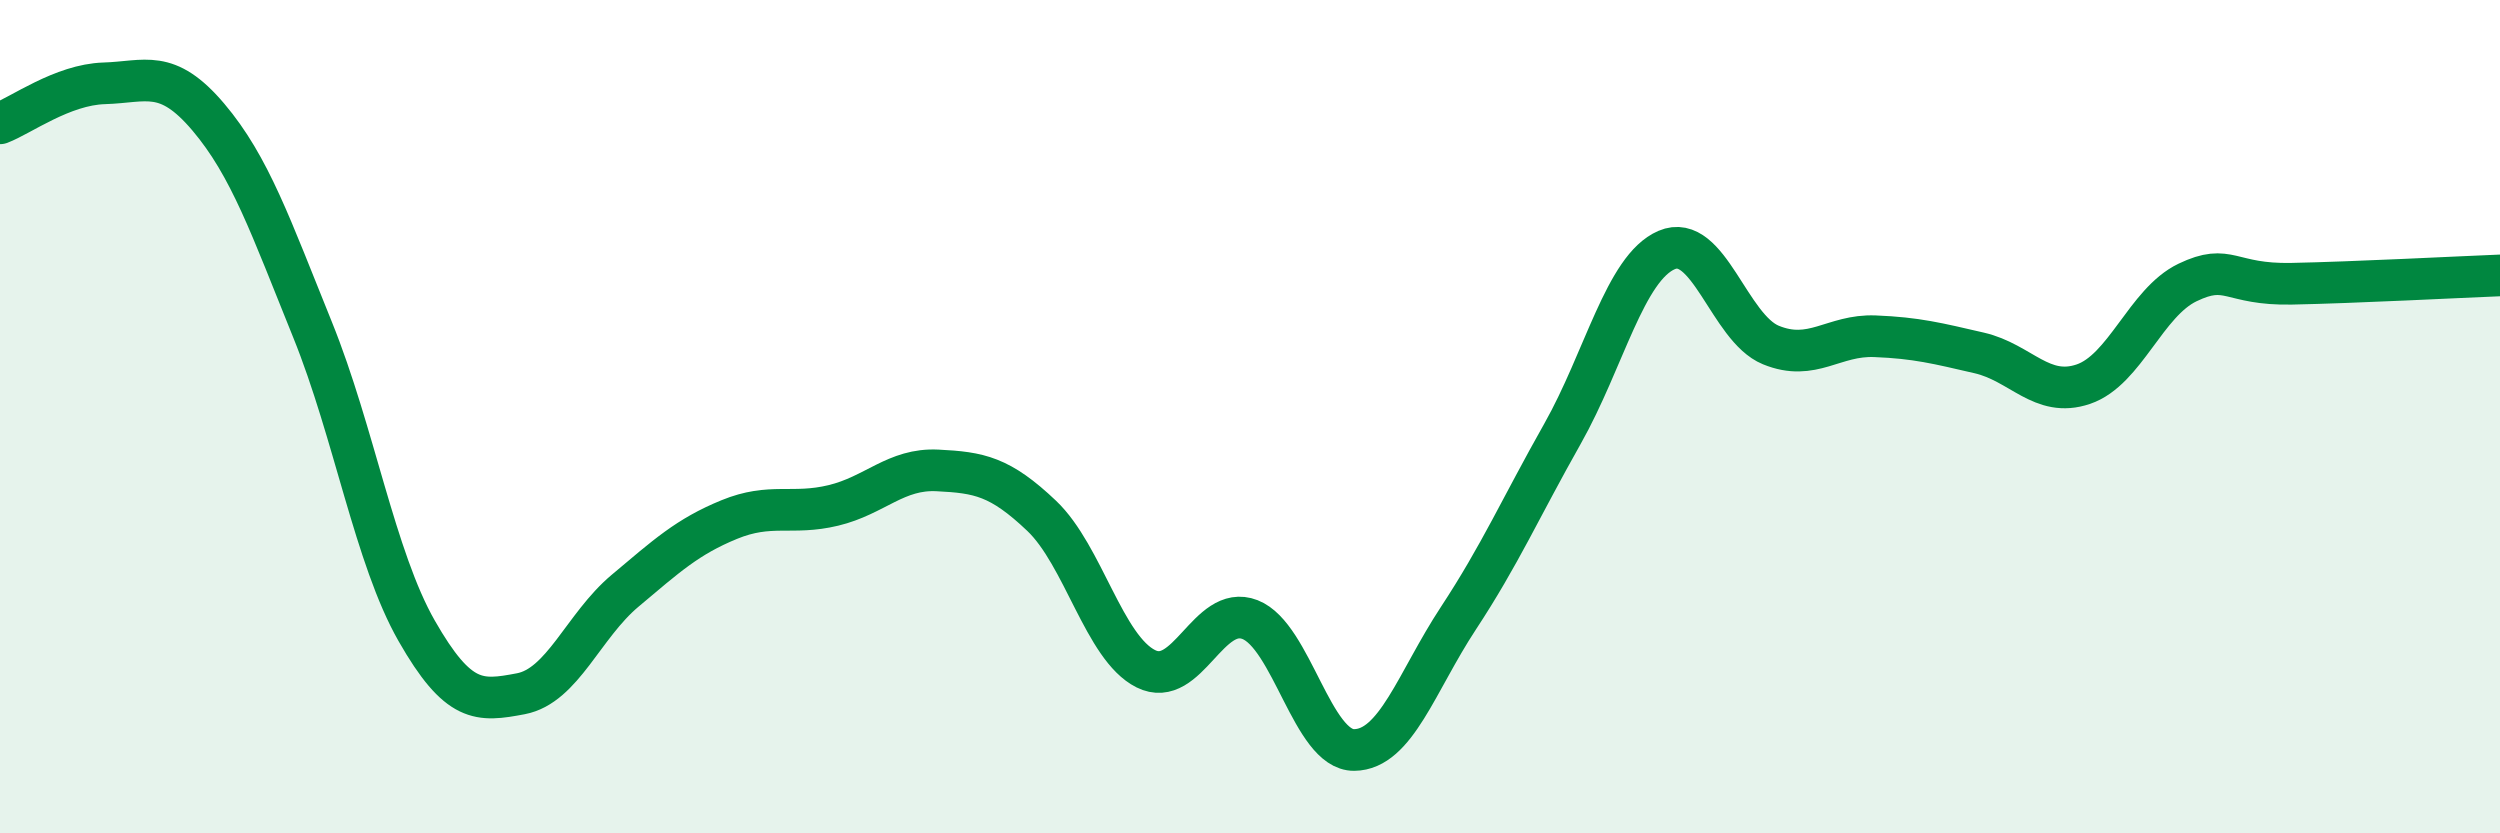
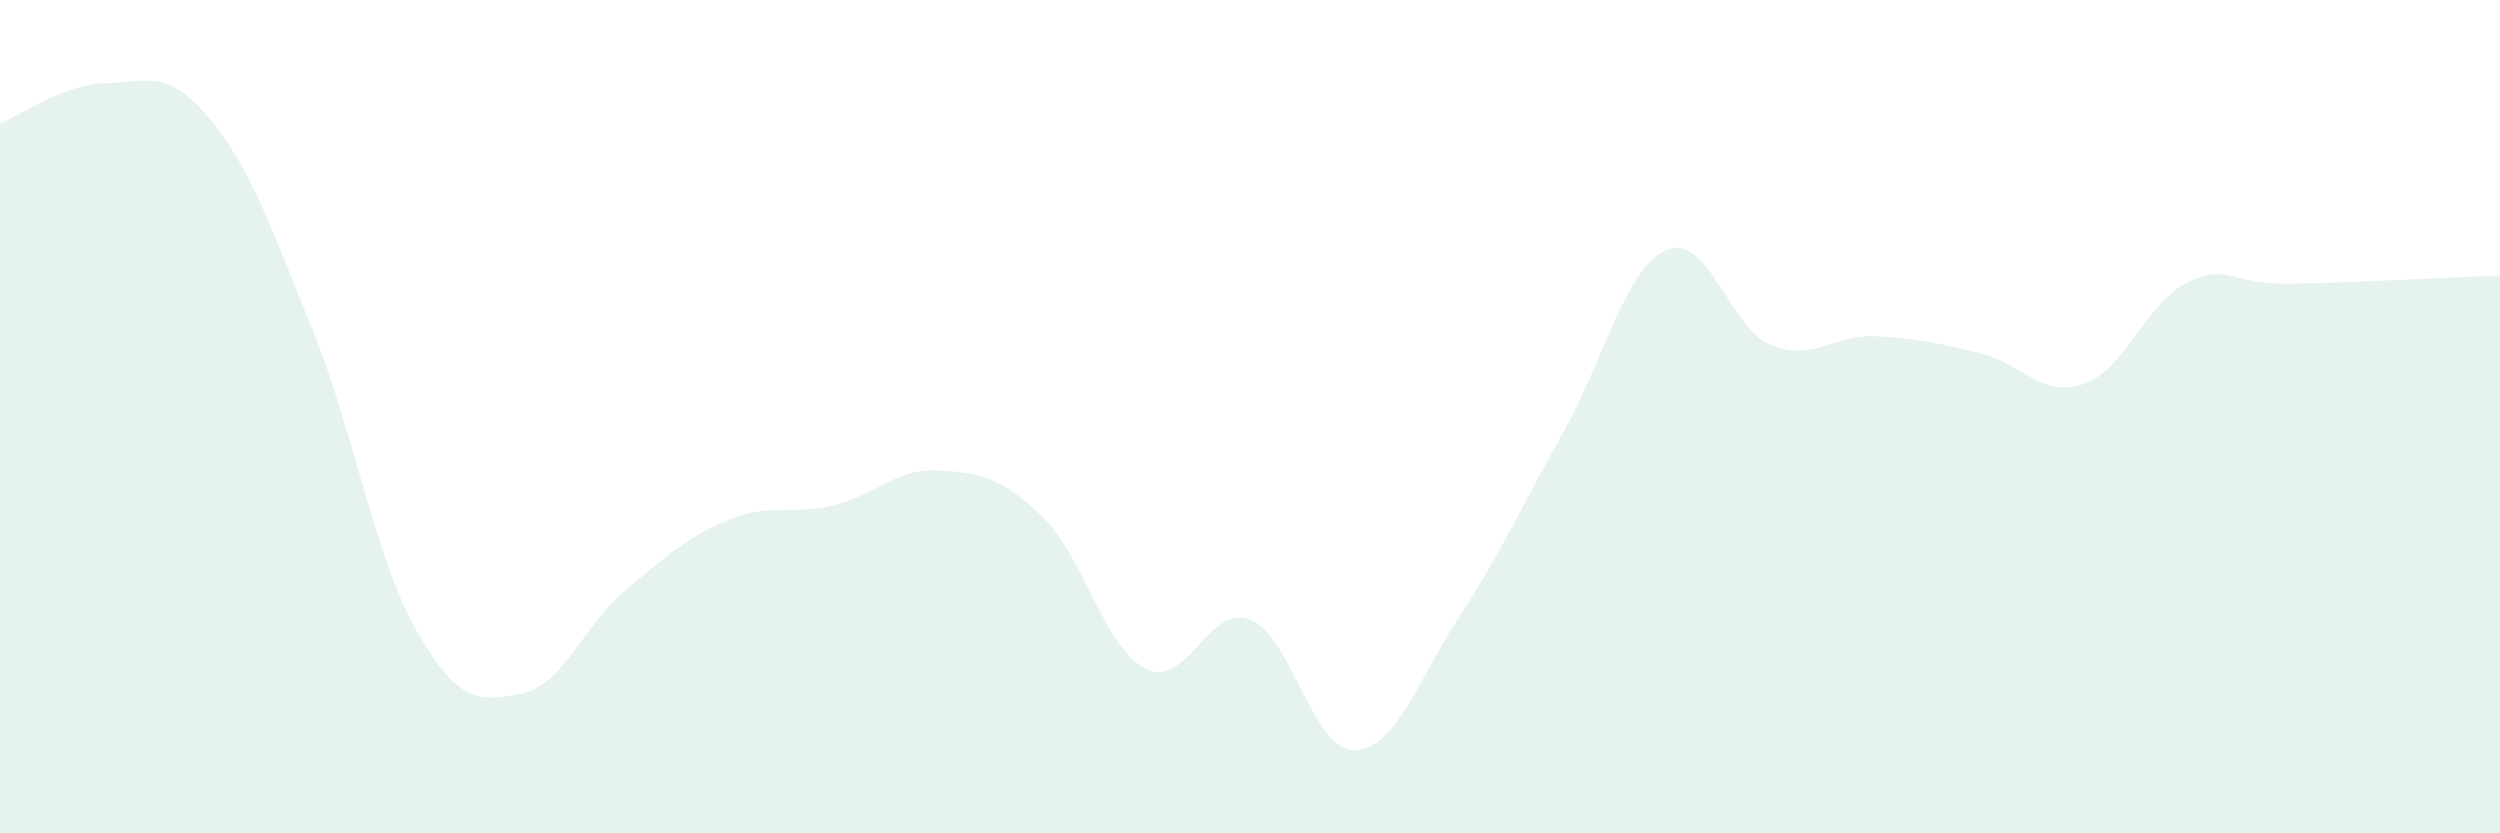
<svg xmlns="http://www.w3.org/2000/svg" width="60" height="20" viewBox="0 0 60 20">
-   <path d="M 0,2.96 C 0.5,2.77 1.5,2.03 2.5,2 C 3.5,1.97 4,1.63 5,2.81 C 6,3.99 6.5,5.44 7.5,7.91 C 8.5,10.38 9,13.39 10,15.14 C 11,16.89 11.5,16.84 12.5,16.65 C 13.5,16.46 14,15.02 15,14.18 C 16,13.34 16.5,12.88 17.5,12.47 C 18.5,12.06 19,12.37 20,12.13 C 21,11.89 21.5,11.24 22.5,11.29 C 23.5,11.34 24,11.43 25,12.38 C 26,13.33 26.5,15.55 27.5,16.05 C 28.5,16.55 29,14.48 30,14.87 C 31,15.26 31.5,18.01 32.5,18 C 33.5,17.99 34,16.36 35,14.84 C 36,13.32 36.5,12.18 37.5,10.41 C 38.5,8.64 39,6.43 40,6 C 41,5.57 41.5,7.87 42.5,8.28 C 43.5,8.69 44,8.03 45,8.07 C 46,8.11 46.5,8.24 47.5,8.47 C 48.5,8.7 49,9.56 50,9.22 C 51,8.88 51.5,7.26 52.5,6.78 C 53.5,6.3 53.5,6.84 55,6.81 C 56.5,6.78 59,6.65 60,6.61L60 20L0 20Z" fill="#008740" opacity="0.1" stroke-linecap="round" stroke-linejoin="round" />
-   <path d="M 0,2.96 C 0.5,2.77 1.5,2.03 2.5,2 C 3.5,1.97 4,1.63 5,2.81 C 6,3.99 6.5,5.44 7.5,7.91 C 8.5,10.38 9,13.39 10,15.14 C 11,16.89 11.5,16.84 12.5,16.65 C 13.5,16.46 14,15.02 15,14.18 C 16,13.34 16.5,12.88 17.5,12.47 C 18.5,12.06 19,12.37 20,12.13 C 21,11.89 21.5,11.24 22.5,11.29 C 23.5,11.34 24,11.43 25,12.38 C 26,13.33 26.5,15.55 27.5,16.05 C 28.5,16.55 29,14.48 30,14.87 C 31,15.26 31.5,18.01 32.5,18 C 33.5,17.99 34,16.36 35,14.84 C 36,13.32 36.5,12.18 37.5,10.41 C 38.5,8.64 39,6.43 40,6 C 41,5.57 41.5,7.87 42.5,8.28 C 43.5,8.69 44,8.03 45,8.07 C 46,8.11 46.5,8.24 47.5,8.47 C 48.5,8.7 49,9.56 50,9.22 C 51,8.88 51.5,7.26 52.5,6.78 C 53.5,6.3 53.5,6.84 55,6.81 C 56.5,6.78 59,6.65 60,6.61" stroke="#008740" stroke-width="1" fill="none" stroke-linecap="round" stroke-linejoin="round" />
+   <path d="M 0,2.96 C 0.5,2.77 1.5,2.03 2.5,2 C 3.5,1.97 4,1.63 5,2.81 C 6,3.99 6.5,5.44 7.5,7.91 C 8.5,10.38 9,13.39 10,15.14 C 11,16.89 11.5,16.84 12.5,16.65 C 13.5,16.46 14,15.02 15,14.18 C 16,13.34 16.5,12.88 17.5,12.47 C 18.5,12.06 19,12.37 20,12.13 C 21,11.89 21.5,11.24 22.5,11.29 C 23.5,11.34 24,11.43 25,12.38 C 26,13.33 26.5,15.55 27.5,16.05 C 28.5,16.55 29,14.48 30,14.87 C 31,15.26 31.5,18.01 32.5,18 C 33.5,17.99 34,16.36 35,14.84 C 36,13.32 36.5,12.18 37.5,10.41 C 38.5,8.64 39,6.43 40,6 C 41,5.57 41.5,7.87 42.5,8.28 C 43.5,8.69 44,8.03 45,8.07 C 46,8.11 46.5,8.24 47.5,8.47 C 48.5,8.7 49,9.56 50,9.22 C 51,8.88 51.5,7.26 52.5,6.78 C 53.5,6.3 53.5,6.84 55,6.81 C 56.5,6.78 59,6.65 60,6.61L60 20L0 20" fill="#008740" opacity="0.1" stroke-linecap="round" stroke-linejoin="round" />
</svg>